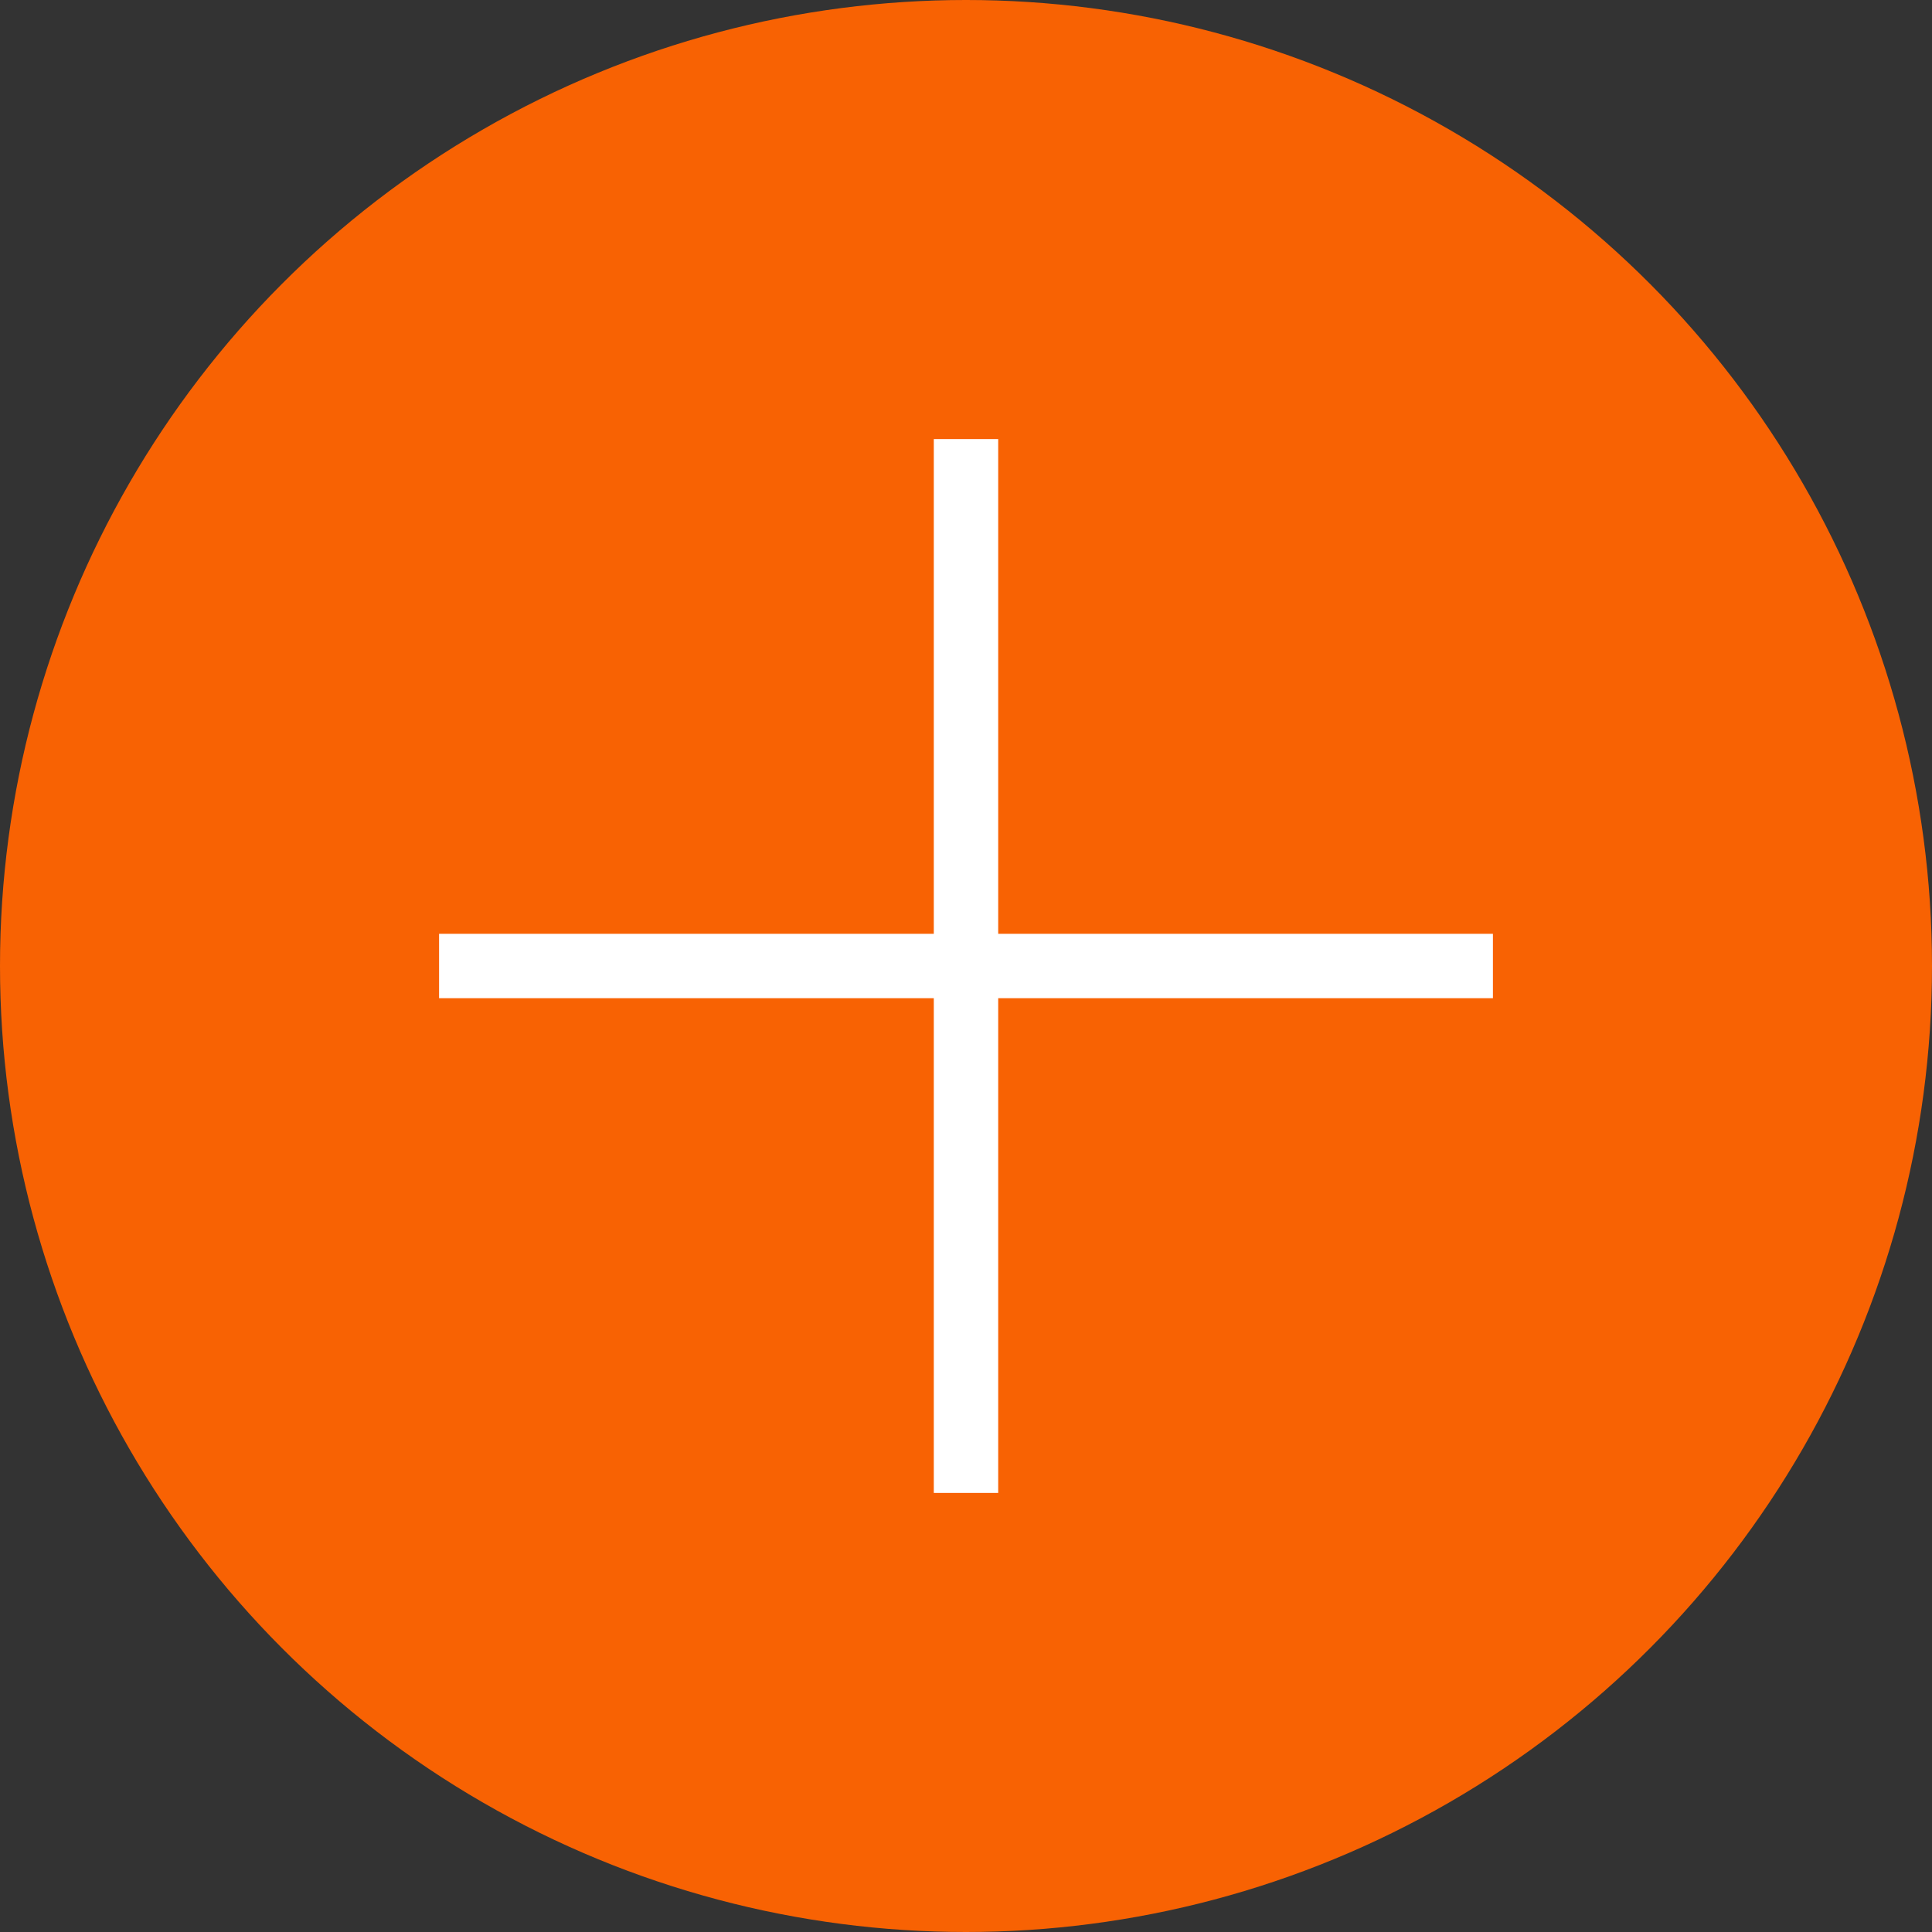
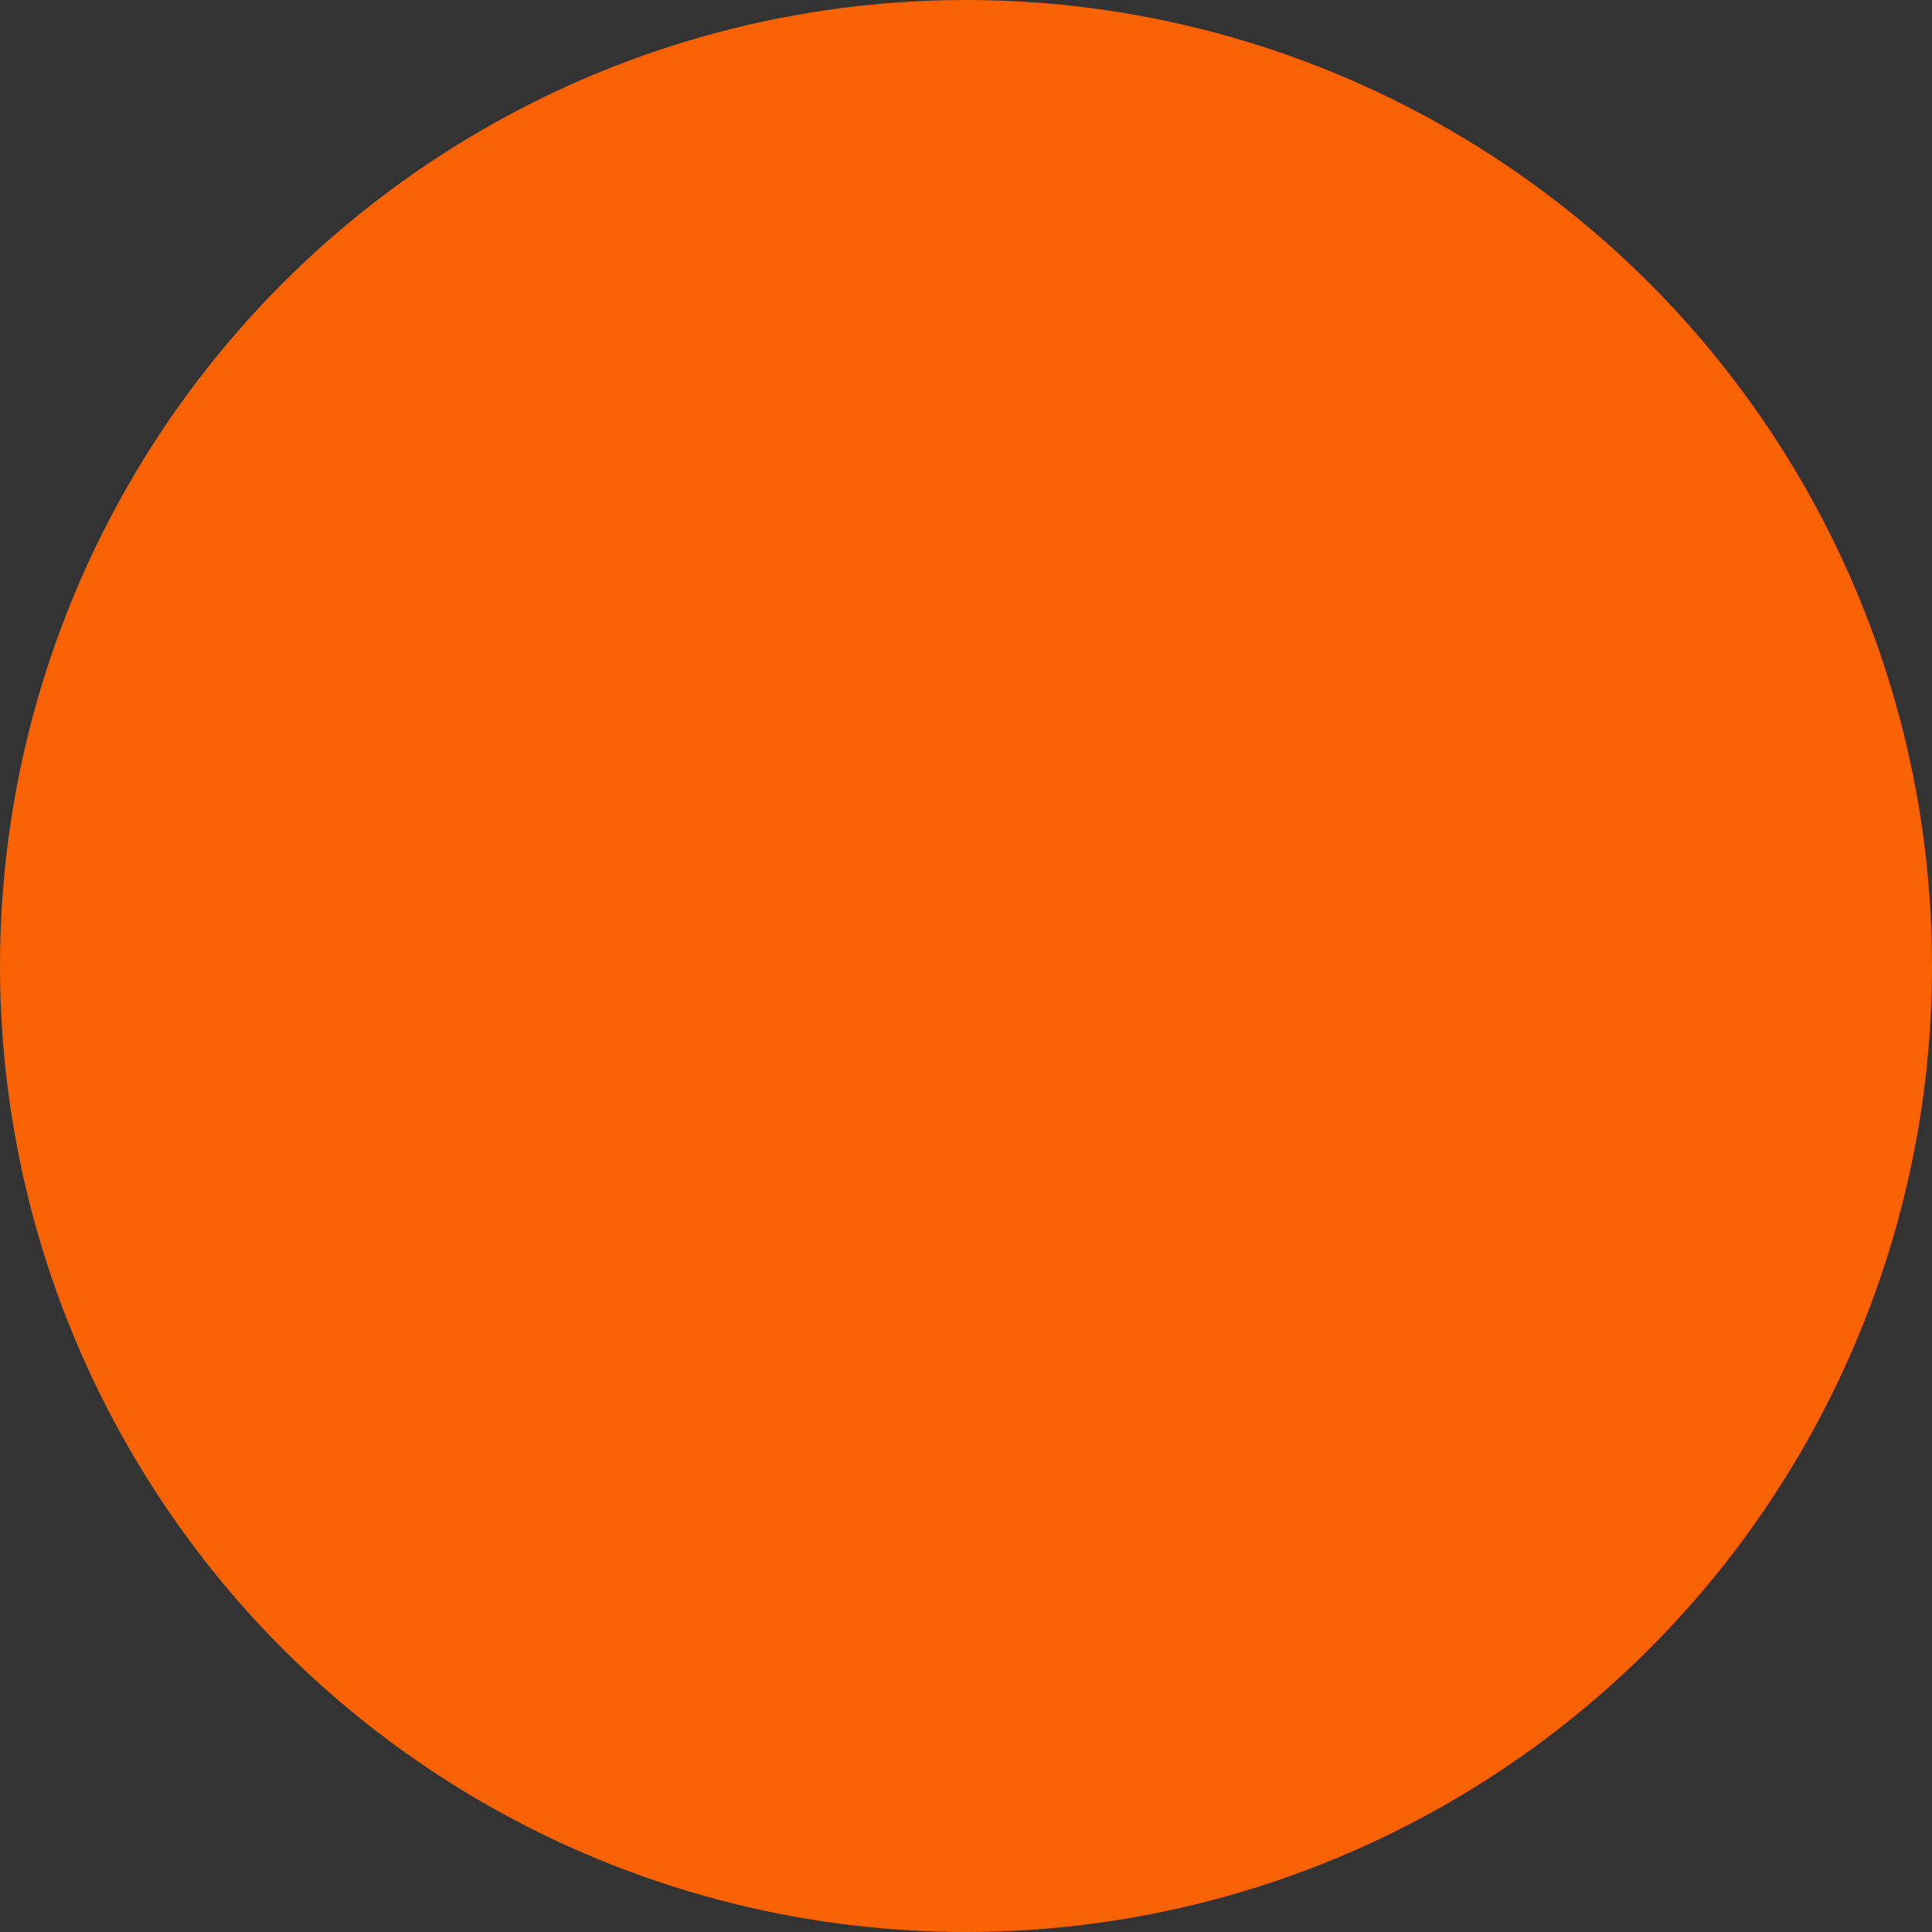
<svg xmlns="http://www.w3.org/2000/svg" width="30" height="30" viewBox="0 0 30 30" fill="none">
  <rect x="0" y="0" width="30" height="30" fill="#333333" stroke="none" />
  <circle cx="15" cy="15" r="15" fill="#F86203" />
-   <path d="M15 6.818V23.182" stroke="white" />
-   <path d="M6.818 15L23.182 15" stroke="white" />
</svg>